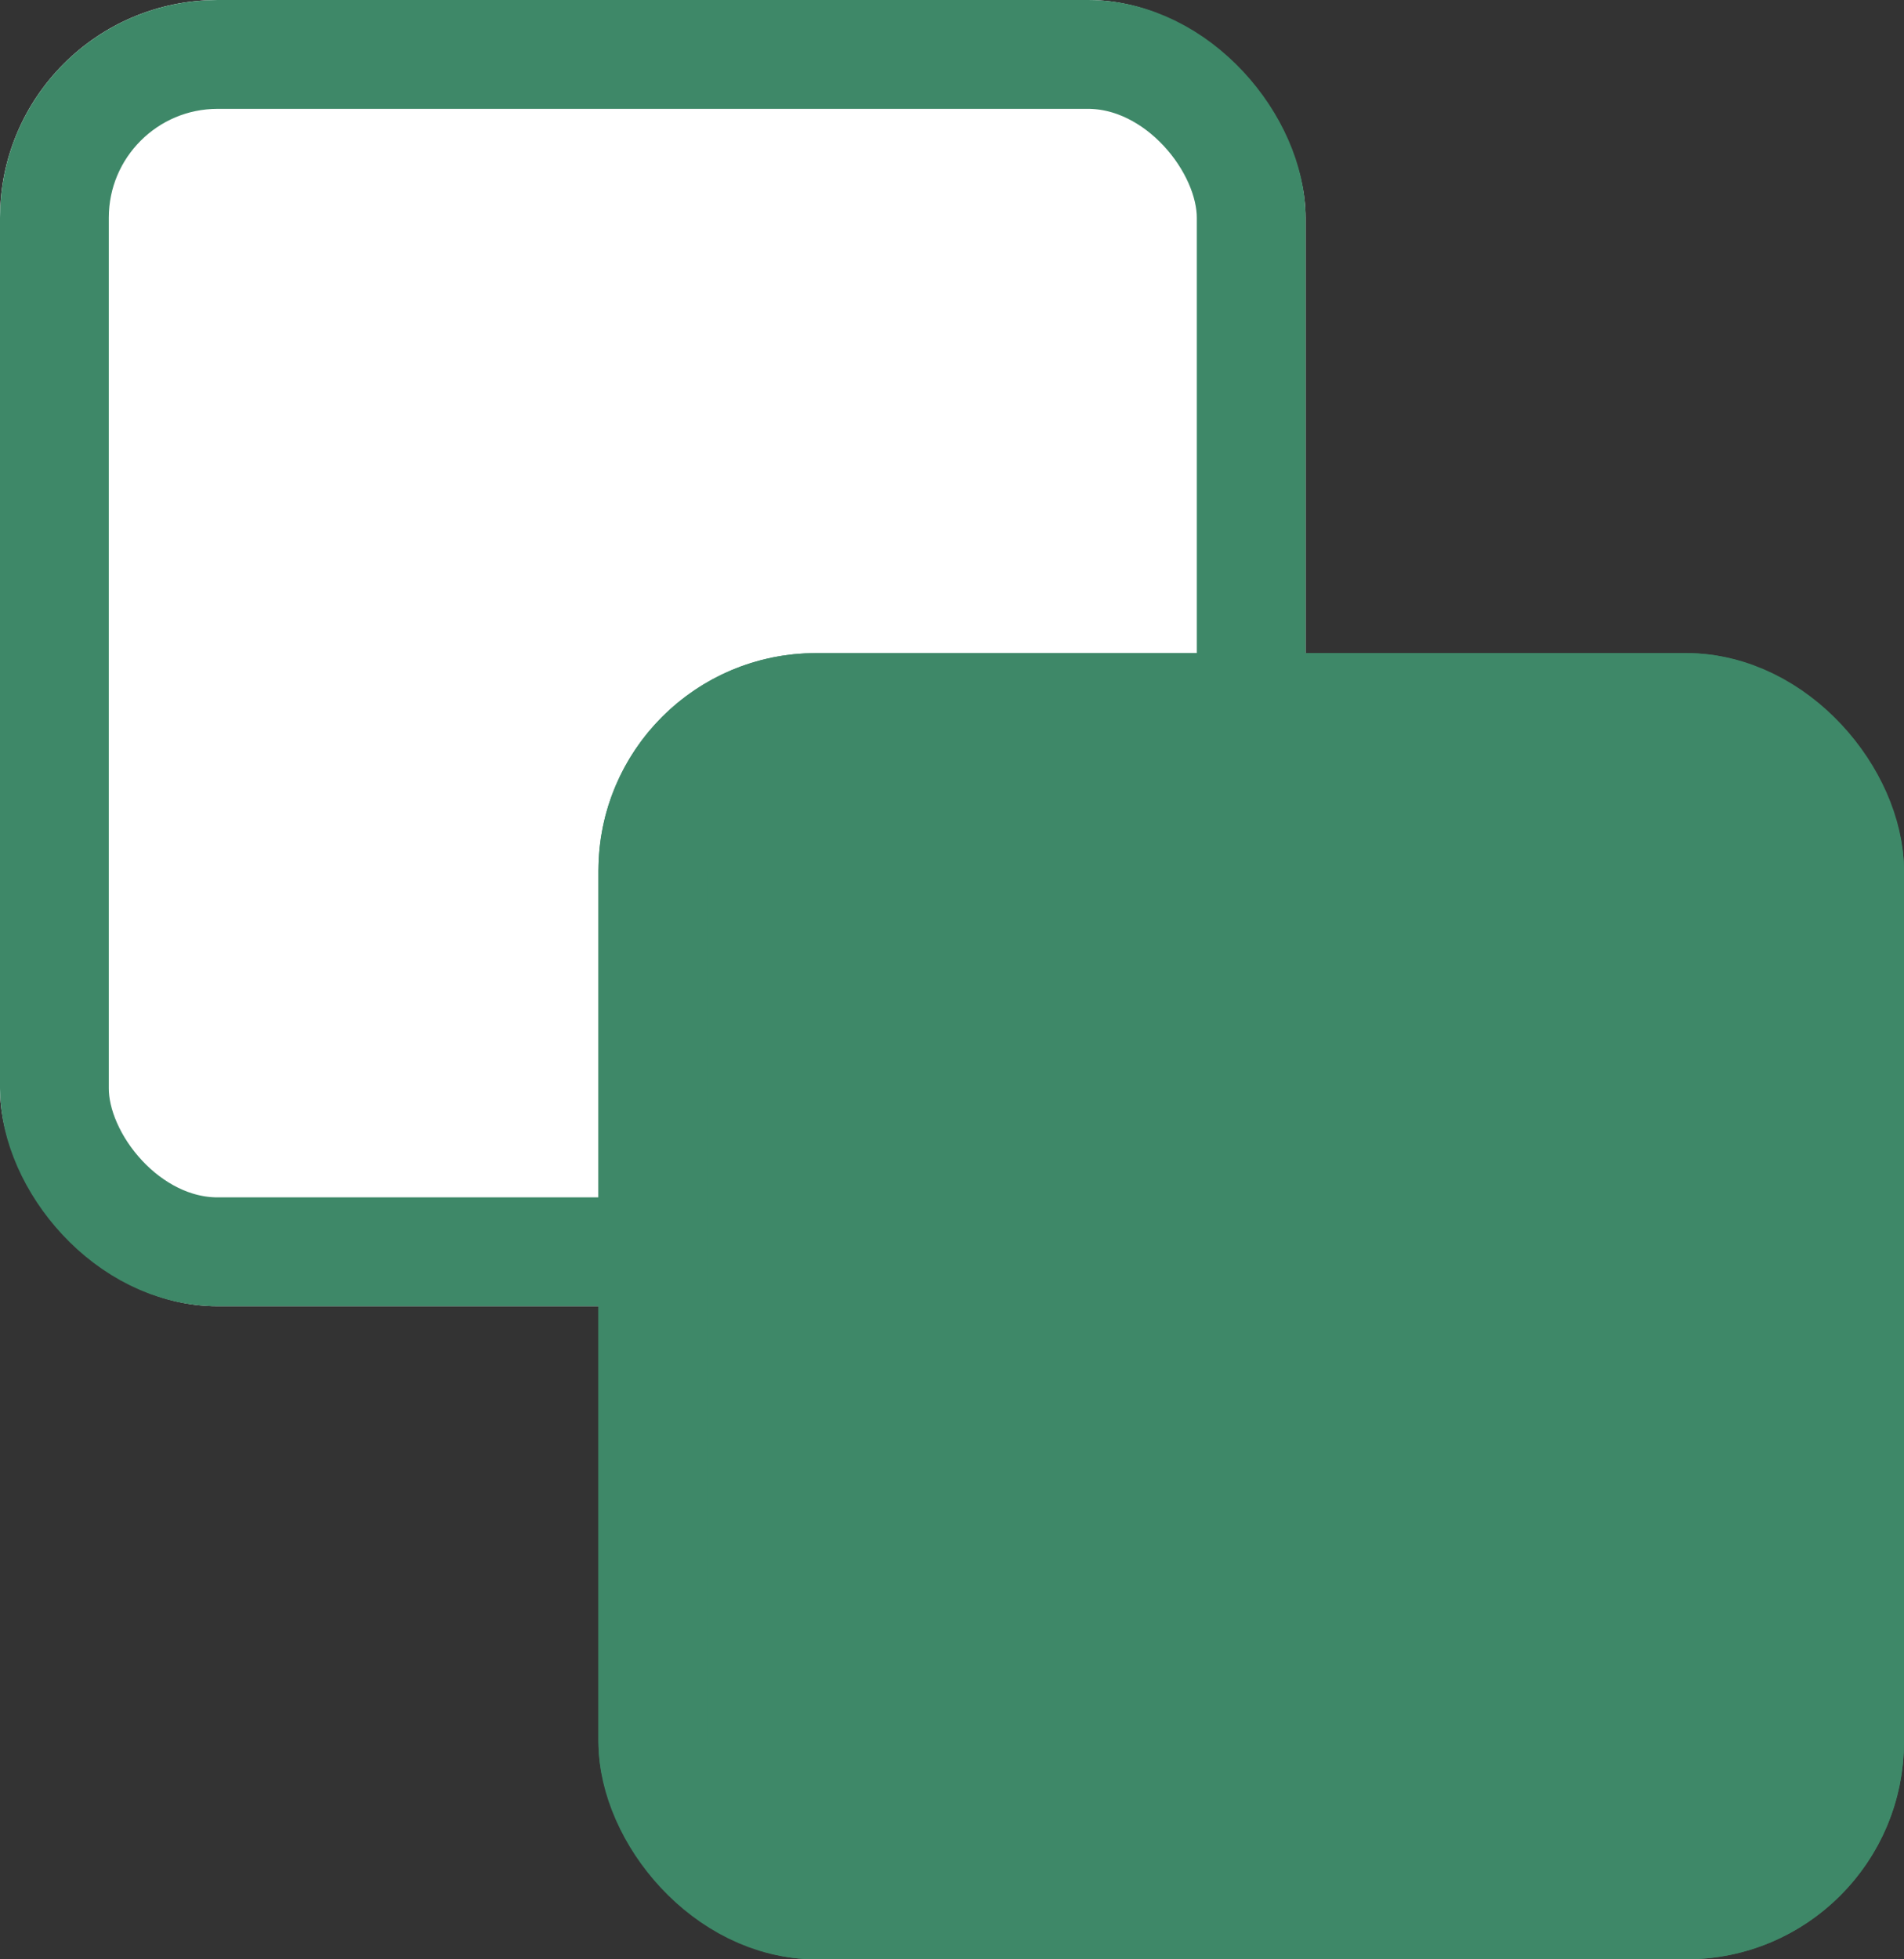
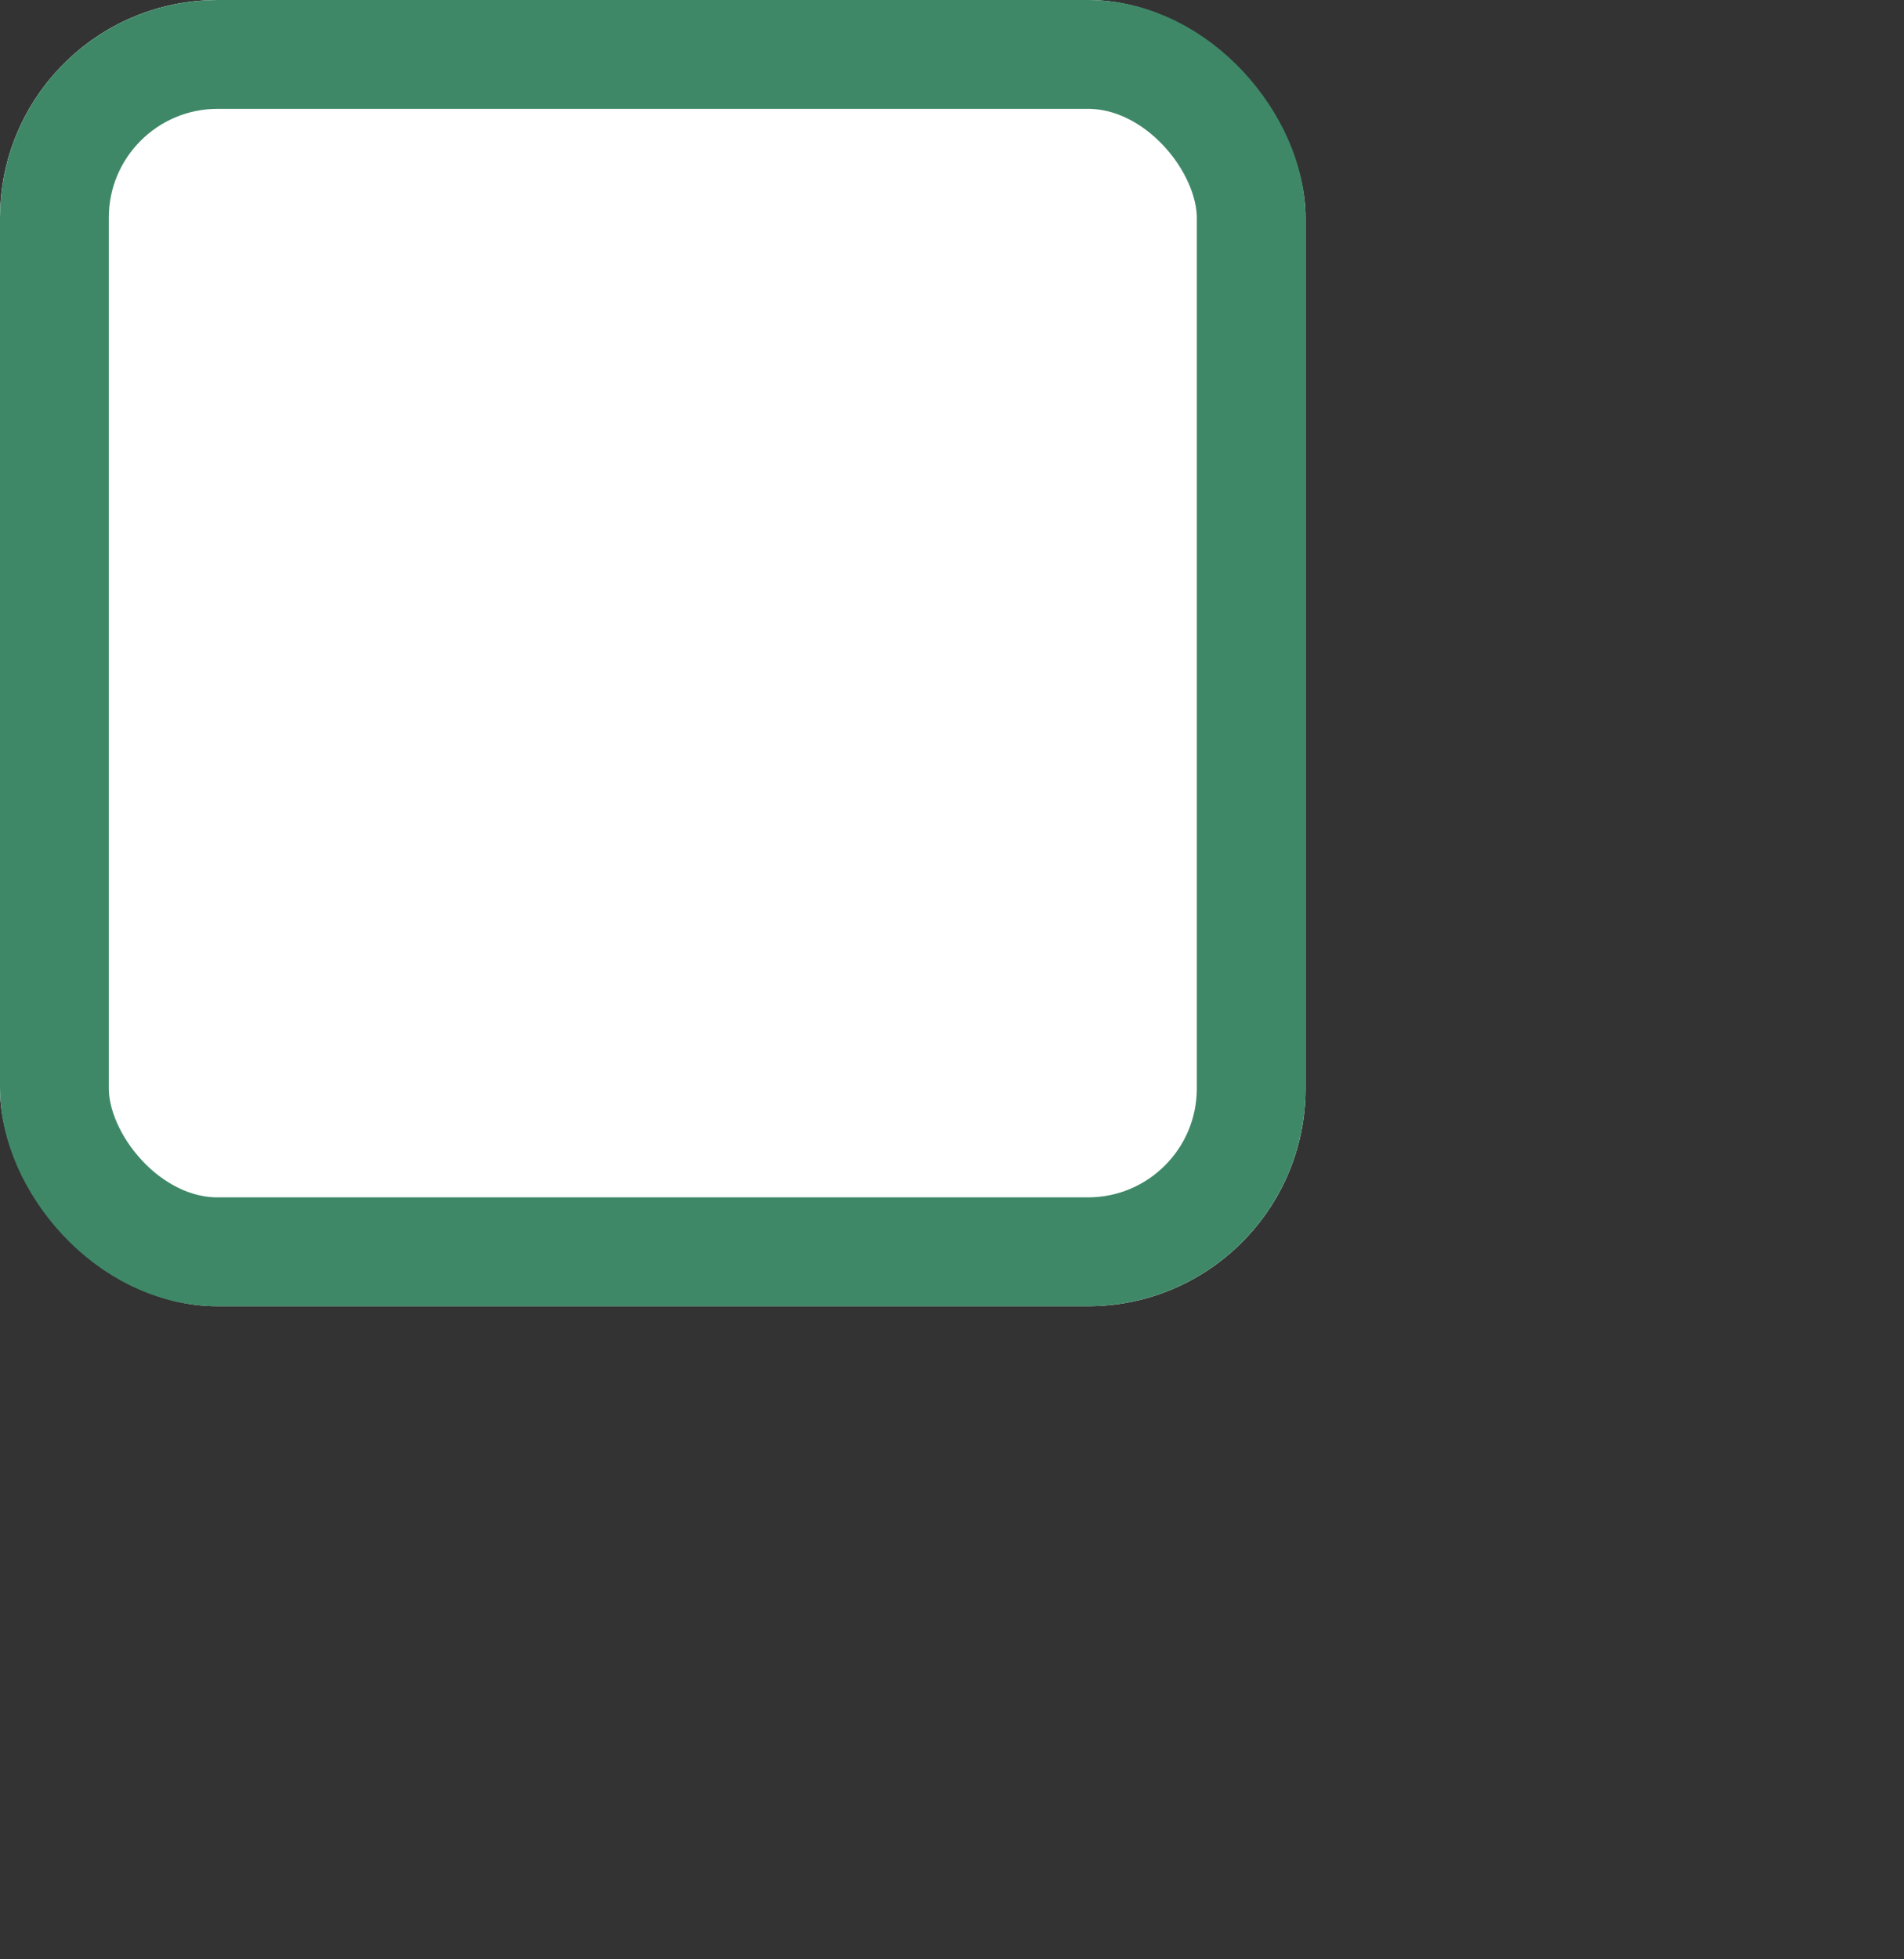
<svg xmlns="http://www.w3.org/2000/svg" width="17.5" height="18" viewBox="0 0 17.5 18">
  <rect x="0" y="0" width="17.5" height="18" fill="#333333" stroke="none" />
  <g id="Groupe_2413" data-name="Groupe 2413" transform="translate(-804 -784)">
    <g id="Rectangle_5470" data-name="Rectangle 5470" transform="translate(804 784)" fill="#fff" stroke="#3e8868" stroke-width="1">
      <rect width="12" height="12" rx="2" stroke="none" />
      <rect x="0.5" y="0.5" width="11" height="11" rx="1.5" fill="none" />
    </g>
    <g id="Groupe_2409" data-name="Groupe 2409" transform="translate(-0.5)">
      <g id="Rectangle_5471" data-name="Rectangle 5471" transform="translate(810 790)" fill="#3e8868" stroke="#3e8868" stroke-width="1">
-         <rect width="12" height="12" rx="2" stroke="none" />
-         <rect x="0.5" y="0.5" width="11" height="11" rx="1.5" fill="none" />
-       </g>
+         </g>
    </g>
  </g>
</svg>